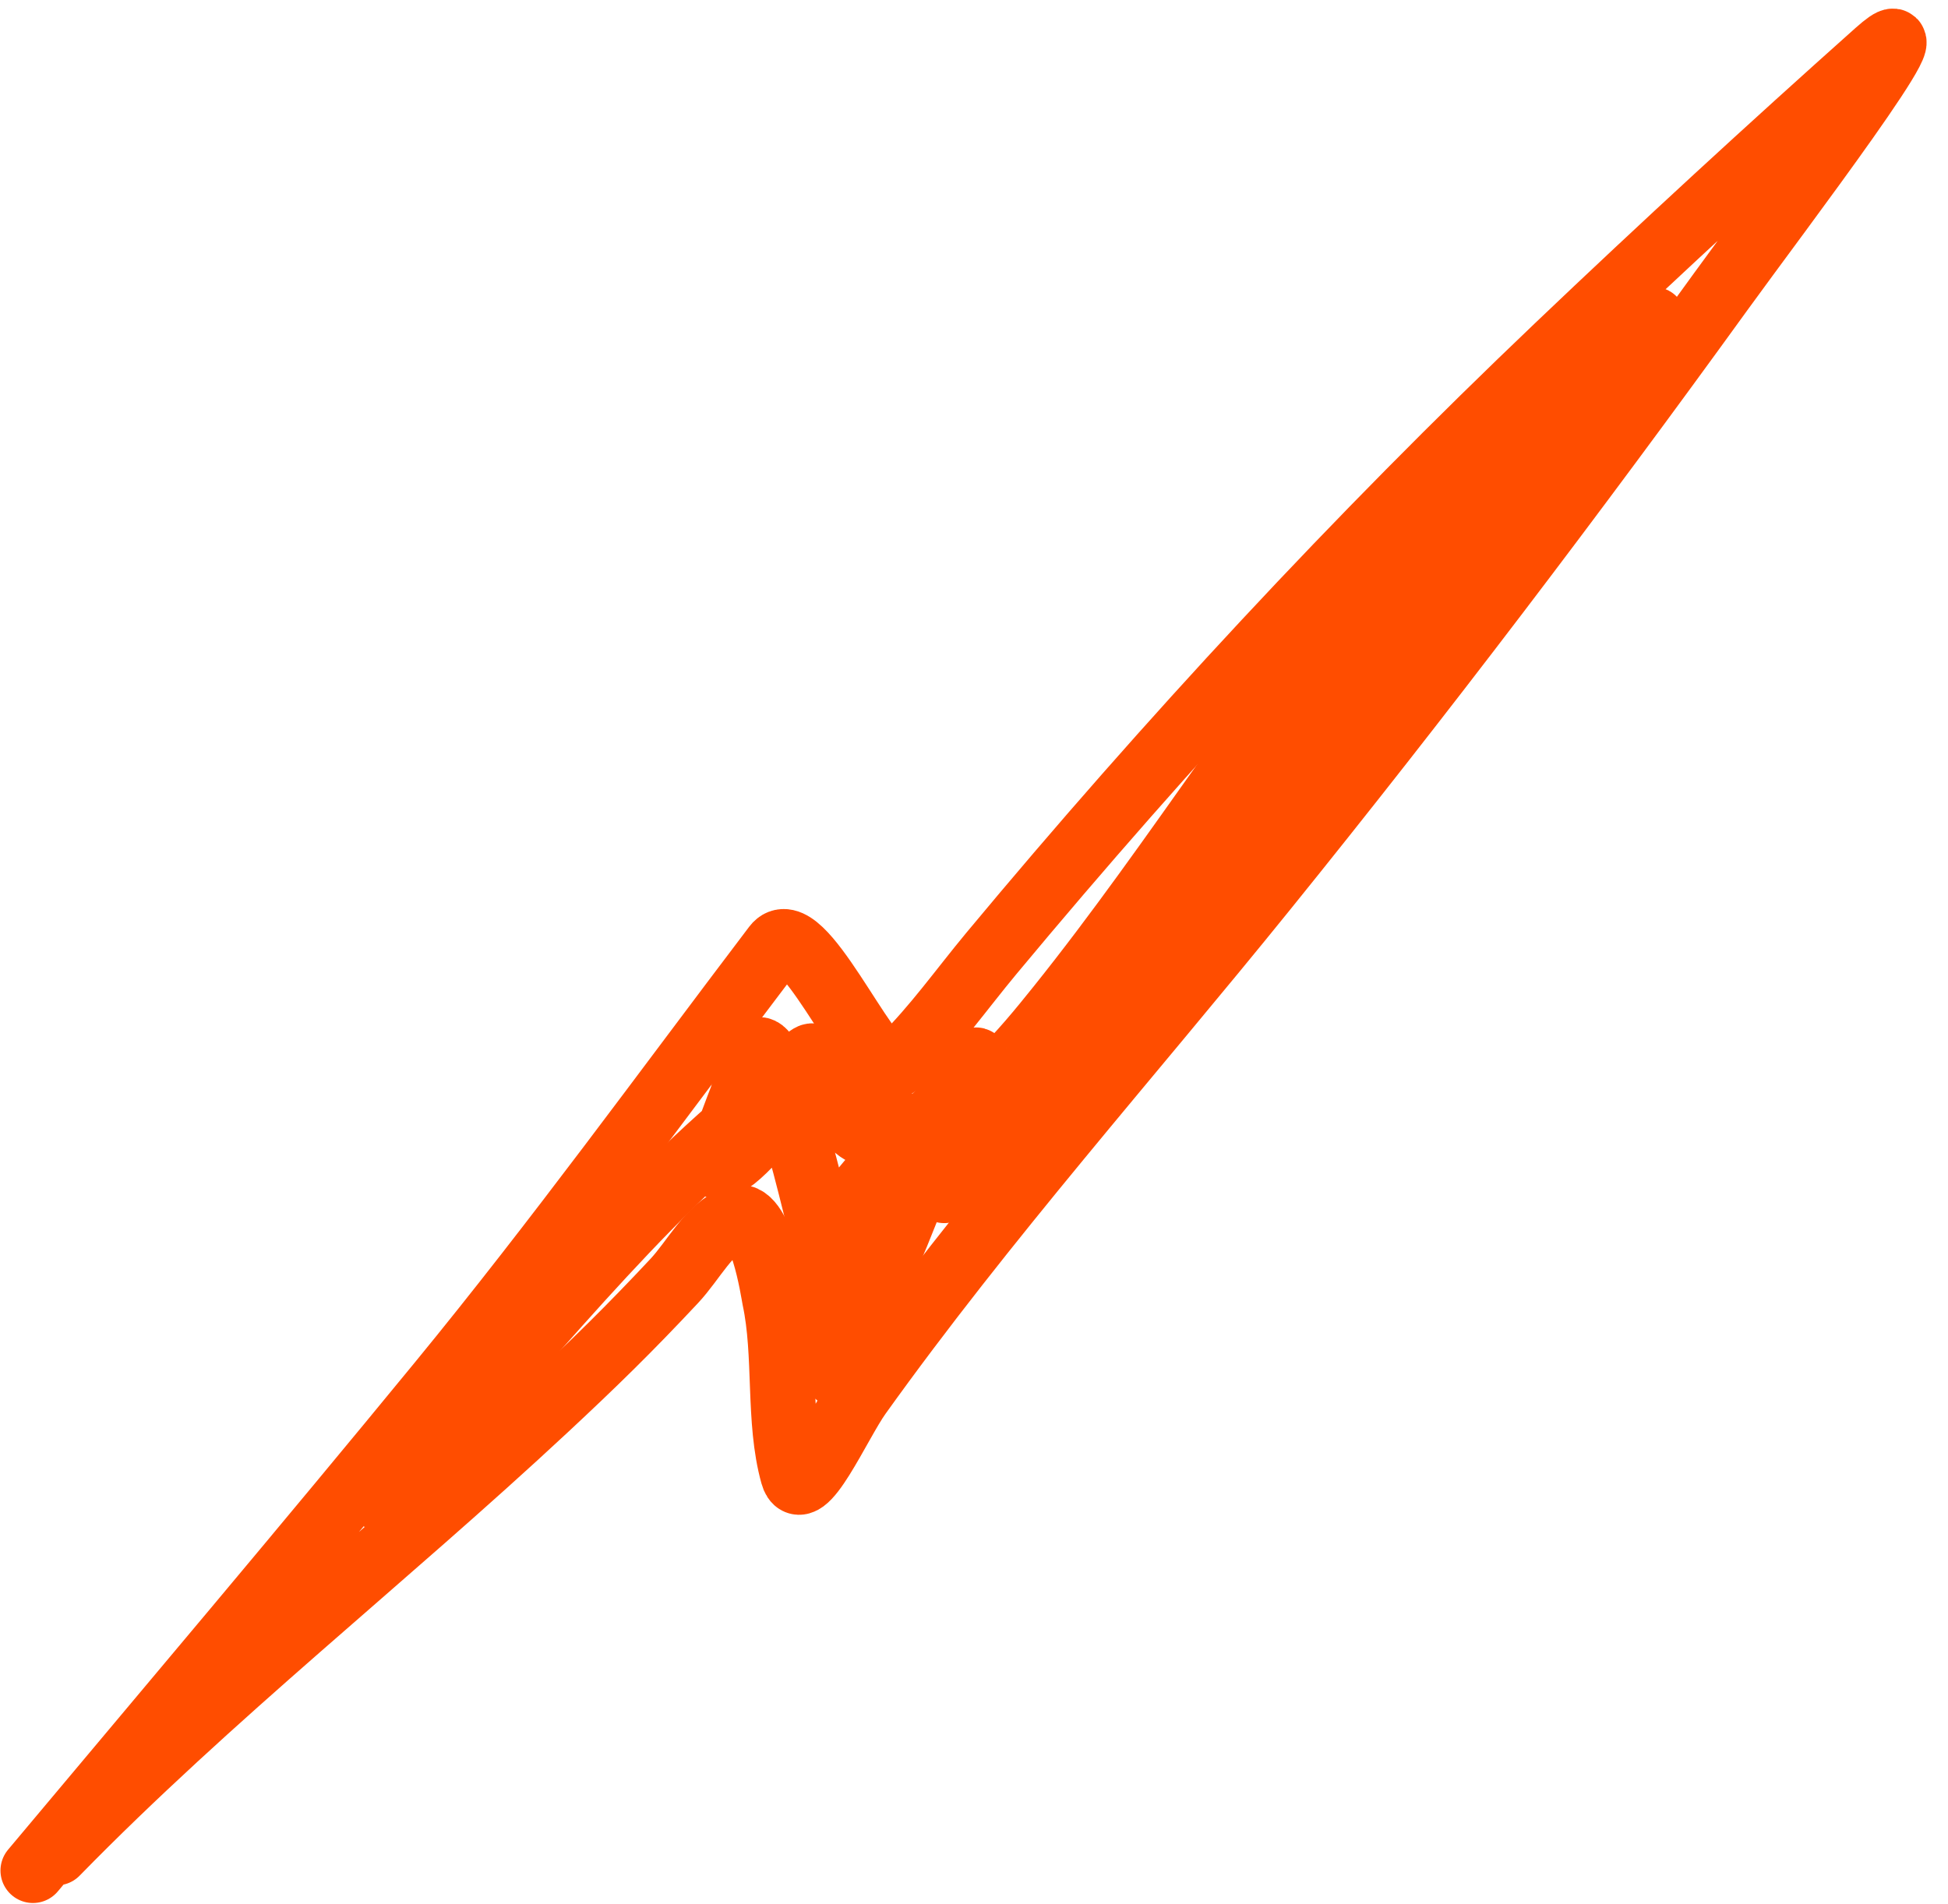
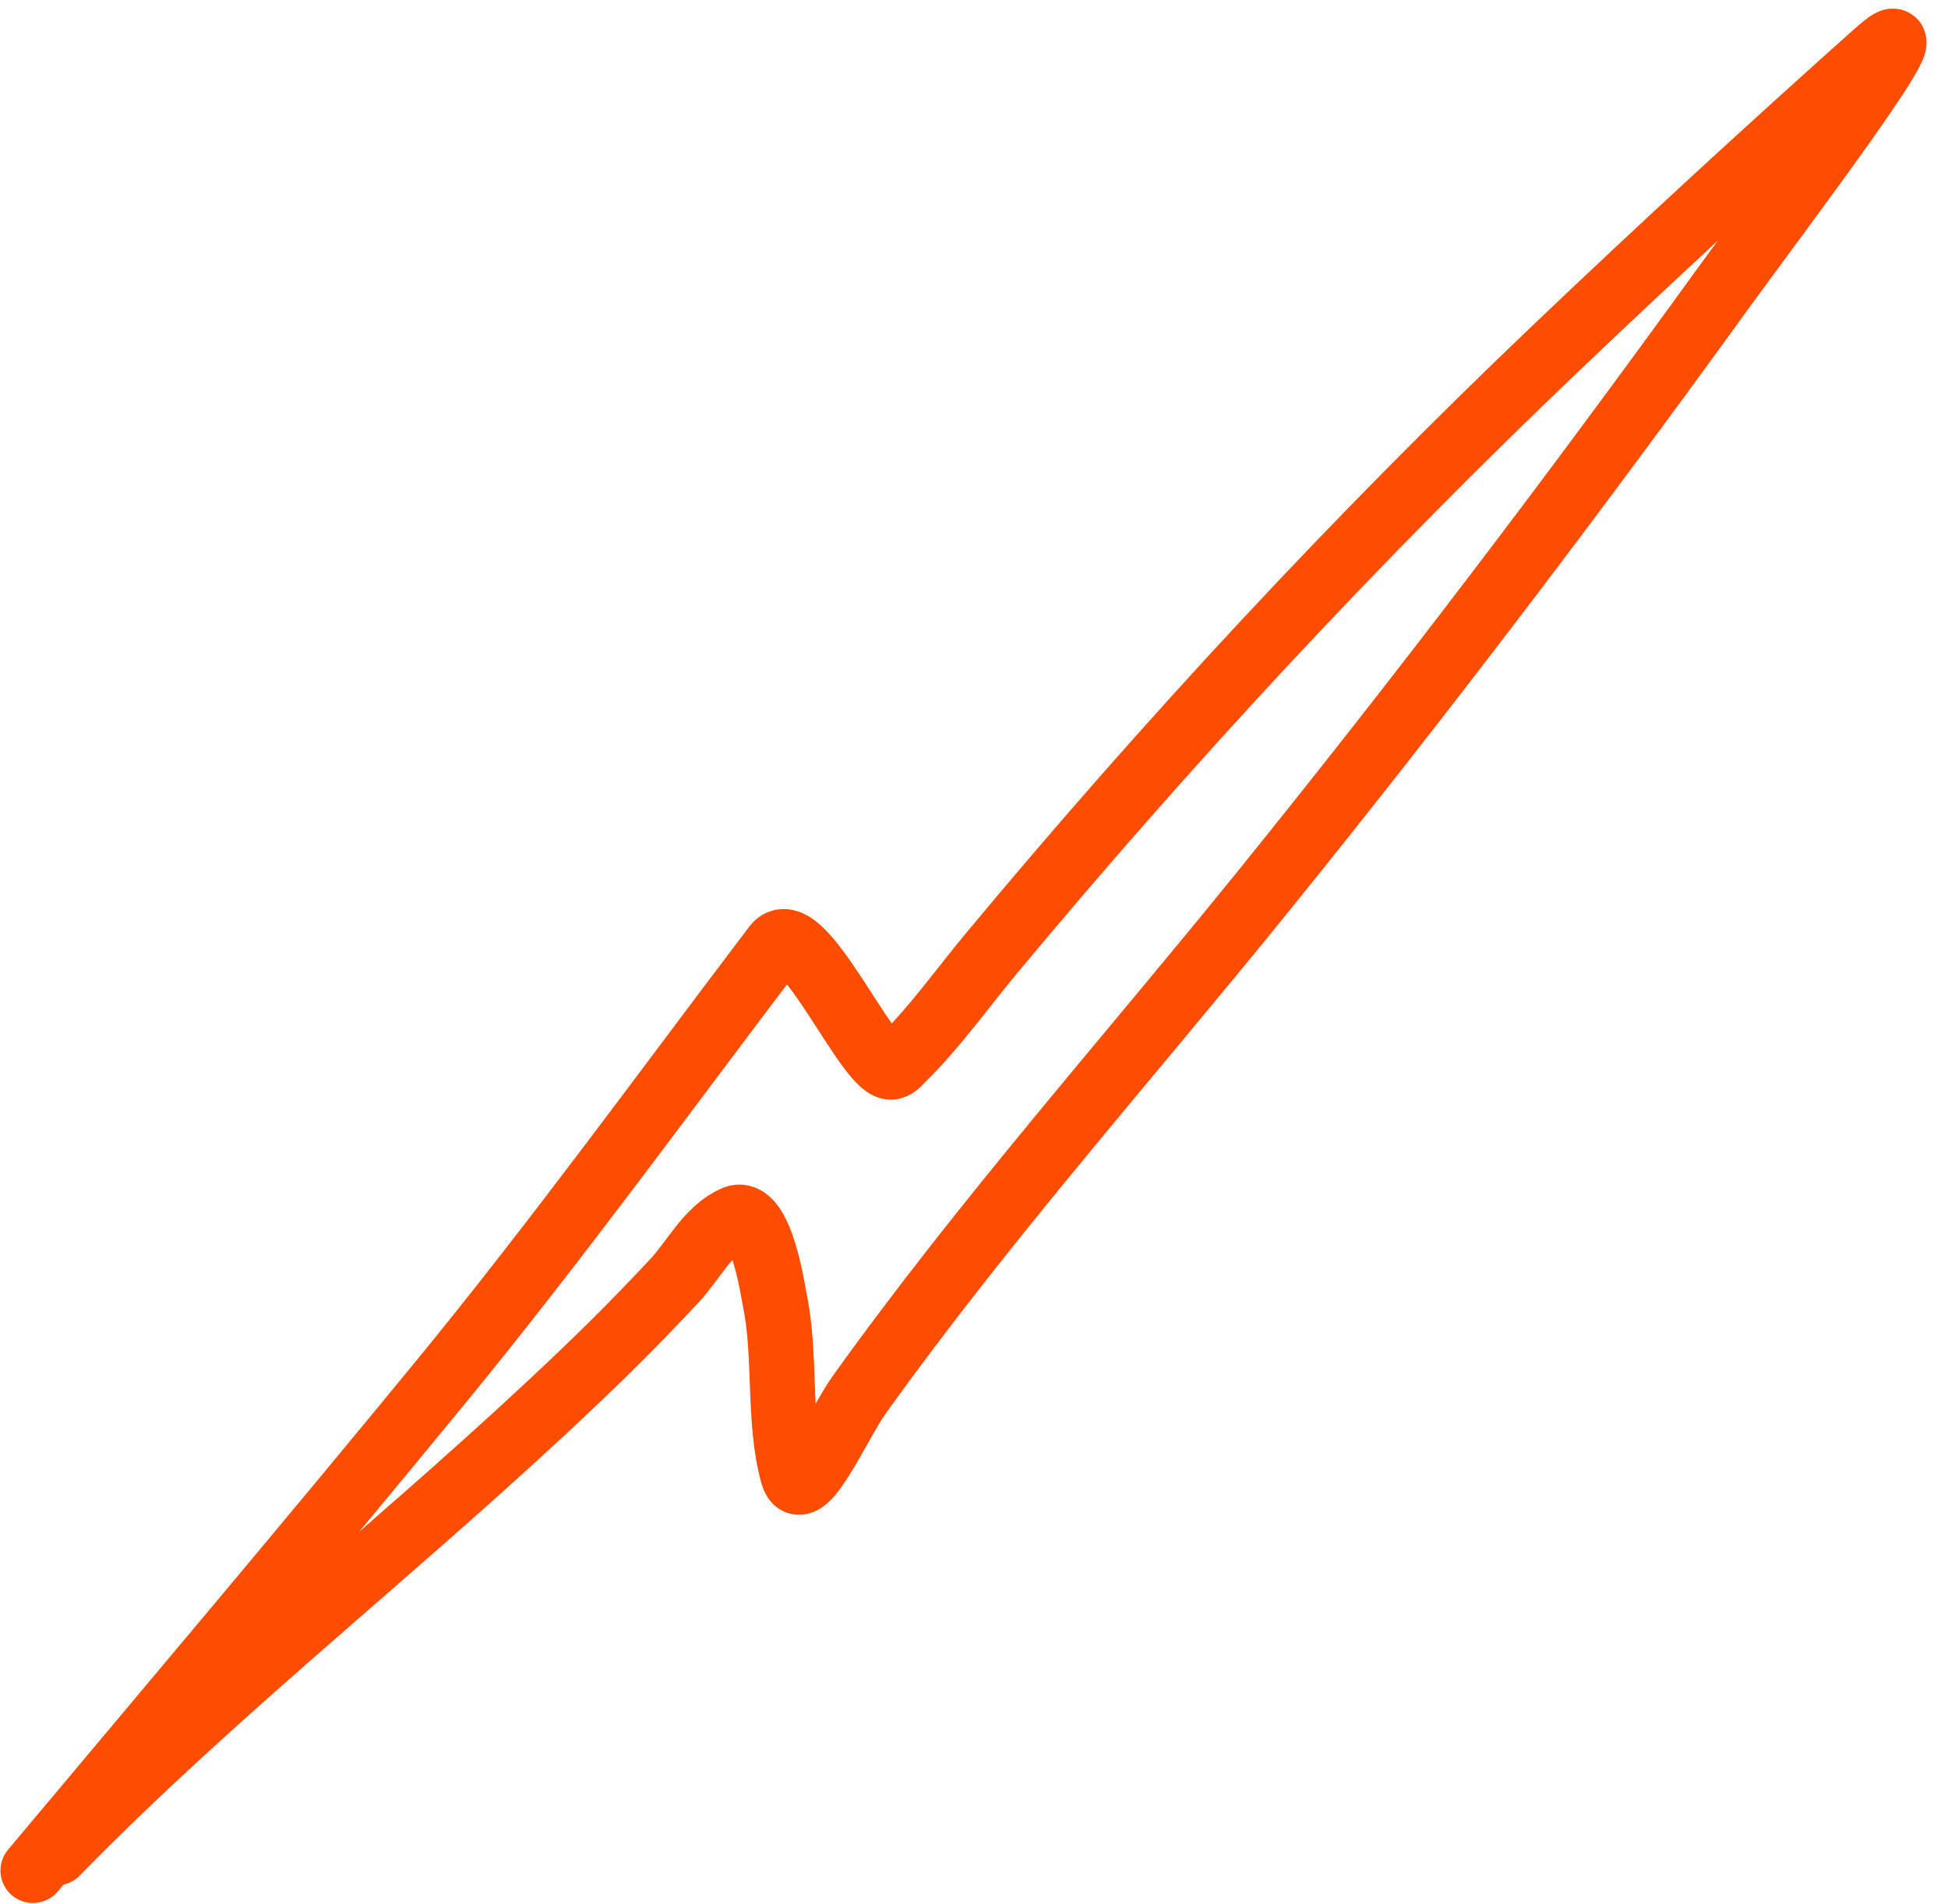
<svg xmlns="http://www.w3.org/2000/svg" width="90" height="88" viewBox="0 0 90 88" fill="none">
  <path d="M1.522 86.438C7.81 78.935 14.133 71.46 20.341 63.891C25.747 57.3 30.677 50.495 35.81 43.729C36.982 42.185 39.987 49.169 41.122 49.313C41.342 49.341 41.522 49.106 41.681 48.951C43.2 47.456 44.438 45.7 45.8 44.061C54.005 34.196 62.677 24.862 71.969 16.006C76.8 11.402 81.746 6.854 86.728 2.409C90.01 -0.518 82.091 9.892 79.515 13.456C72.722 22.853 65.72 32.084 58.432 41.103C52.157 48.869 45.504 56.338 39.688 64.465C38.759 65.763 37.053 69.685 36.625 68.147C35.922 65.623 36.344 62.613 35.78 59.998C35.732 59.774 35.154 55.771 33.954 56.285C32.715 56.816 32.068 58.213 31.147 59.198C29.073 61.415 27.482 62.971 25.216 65.084C17.75 72.044 9.728 78.334 2.609 85.623" stroke="#FF4D00" stroke-width="3" stroke-linecap="round" />
-   <path d="M17.655 69.297C23.29 63.43 28.204 56.885 34.412 51.596C35.367 50.782 36.342 49.589 37.365 48.862C38.044 48.38 36.695 50.411 36.167 51.056C35.748 51.567 33.995 53.885 33.163 53.908C33.023 53.911 34.263 50.725 34.277 50.685C34.464 50.159 34.747 47.272 35.576 49.098C36.663 51.493 37.274 54.191 37.913 56.726C38.383 58.587 38.968 60.615 38.968 62.564C38.968 62.709 38.777 64.285 38.479 63.079C38.092 61.517 38.123 59.554 38.428 57.991C39.2 54.035 43.188 52.613 44.992 49.301C45.044 49.206 45.16 48.921 45.077 48.989C44.457 49.492 44.259 50.362 43.912 51.081C42.666 53.668 41.79 56.402 40.588 59.004C40.406 59.397 39.768 60.528 39.98 60.151C40.698 58.879 41.171 57.45 41.398 56.008C41.654 54.383 41.812 52.173 40.487 50.887C39.92 50.338 38.932 50.637 39.196 51.537C39.608 52.945 41.669 52.537 42.596 52.153C45.207 51.069 47.218 48.655 48.924 46.525C54.435 39.646 58.994 32.094 64.752 25.389C67.01 22.762 69.389 20.301 72.025 18.049C72.257 17.851 75.691 14.614 76.362 14.742C76.536 14.774 76.2 15.057 76.092 15.197C74.779 16.912 73.381 18.561 72.025 20.243C68.47 24.652 64.861 29.018 61.319 33.439C58.88 36.481 56.628 39.655 54.223 42.72C52.437 44.996 50.443 46.962 48.409 49.005C47.087 50.335 45.994 51.634 45.026 53.233C44.571 53.984 44.234 54.468 43.625 55.021" stroke="#FF4D00" stroke-width="3" stroke-linecap="round" />
</svg>